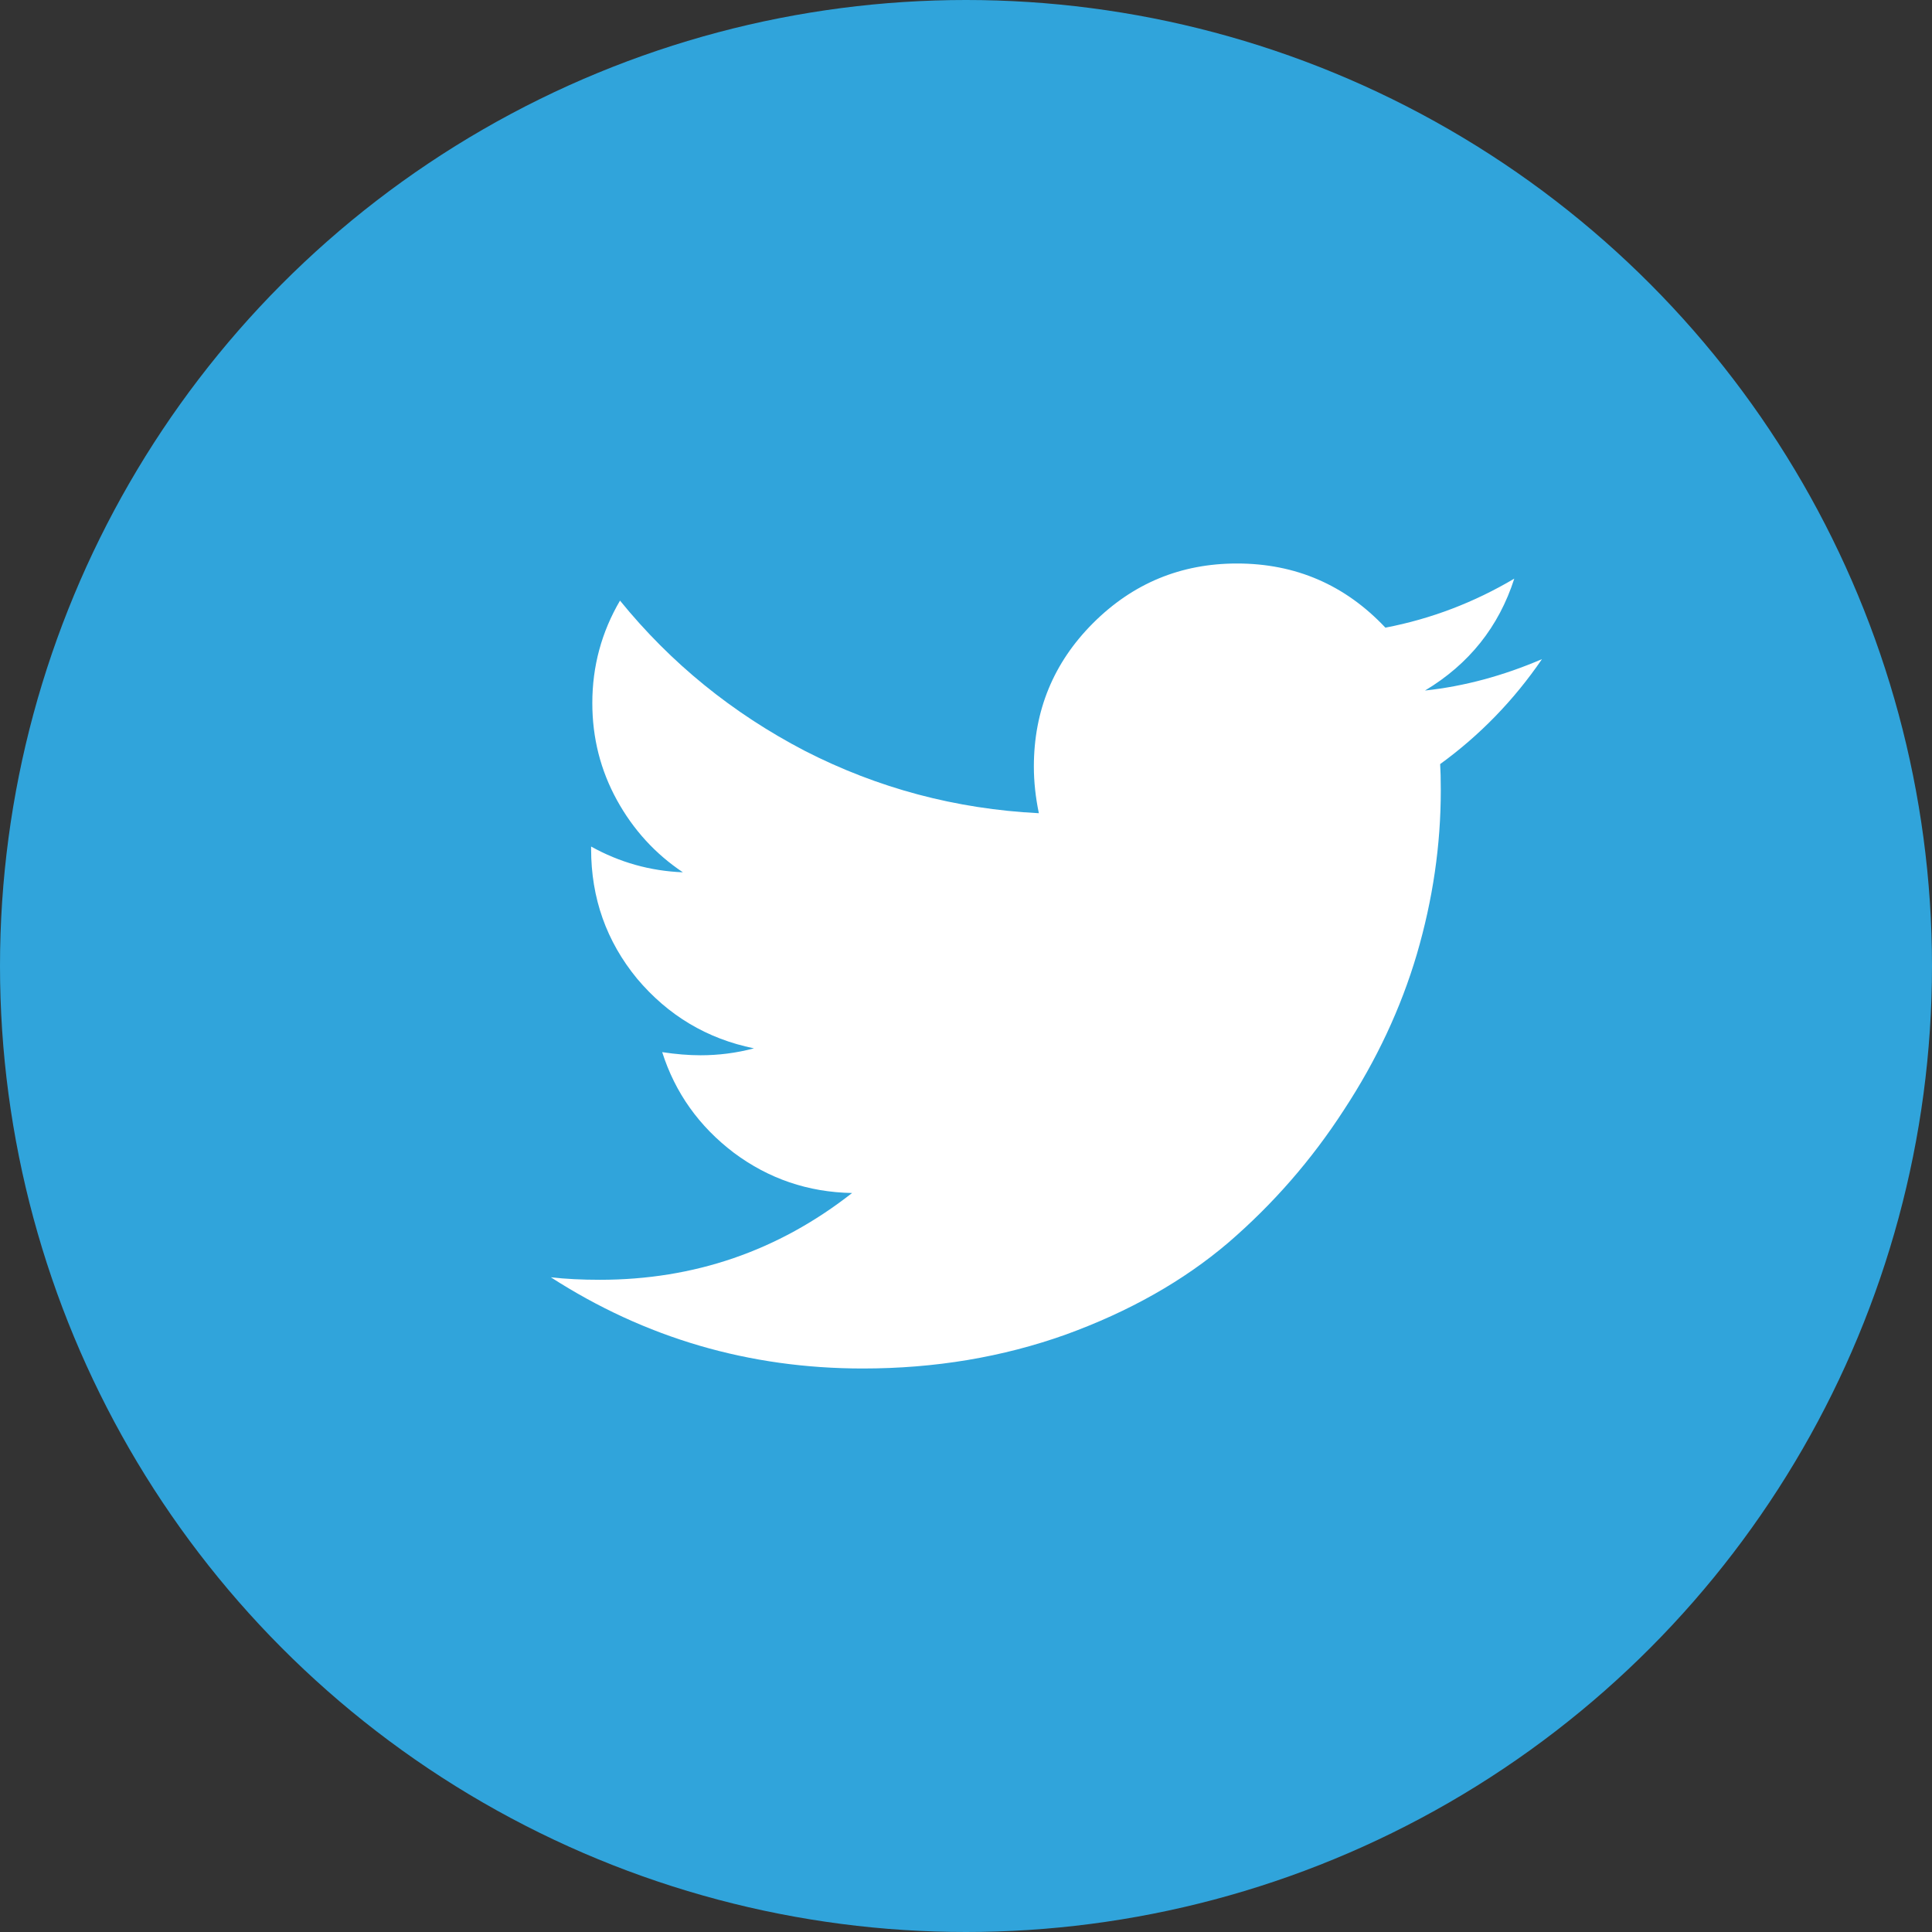
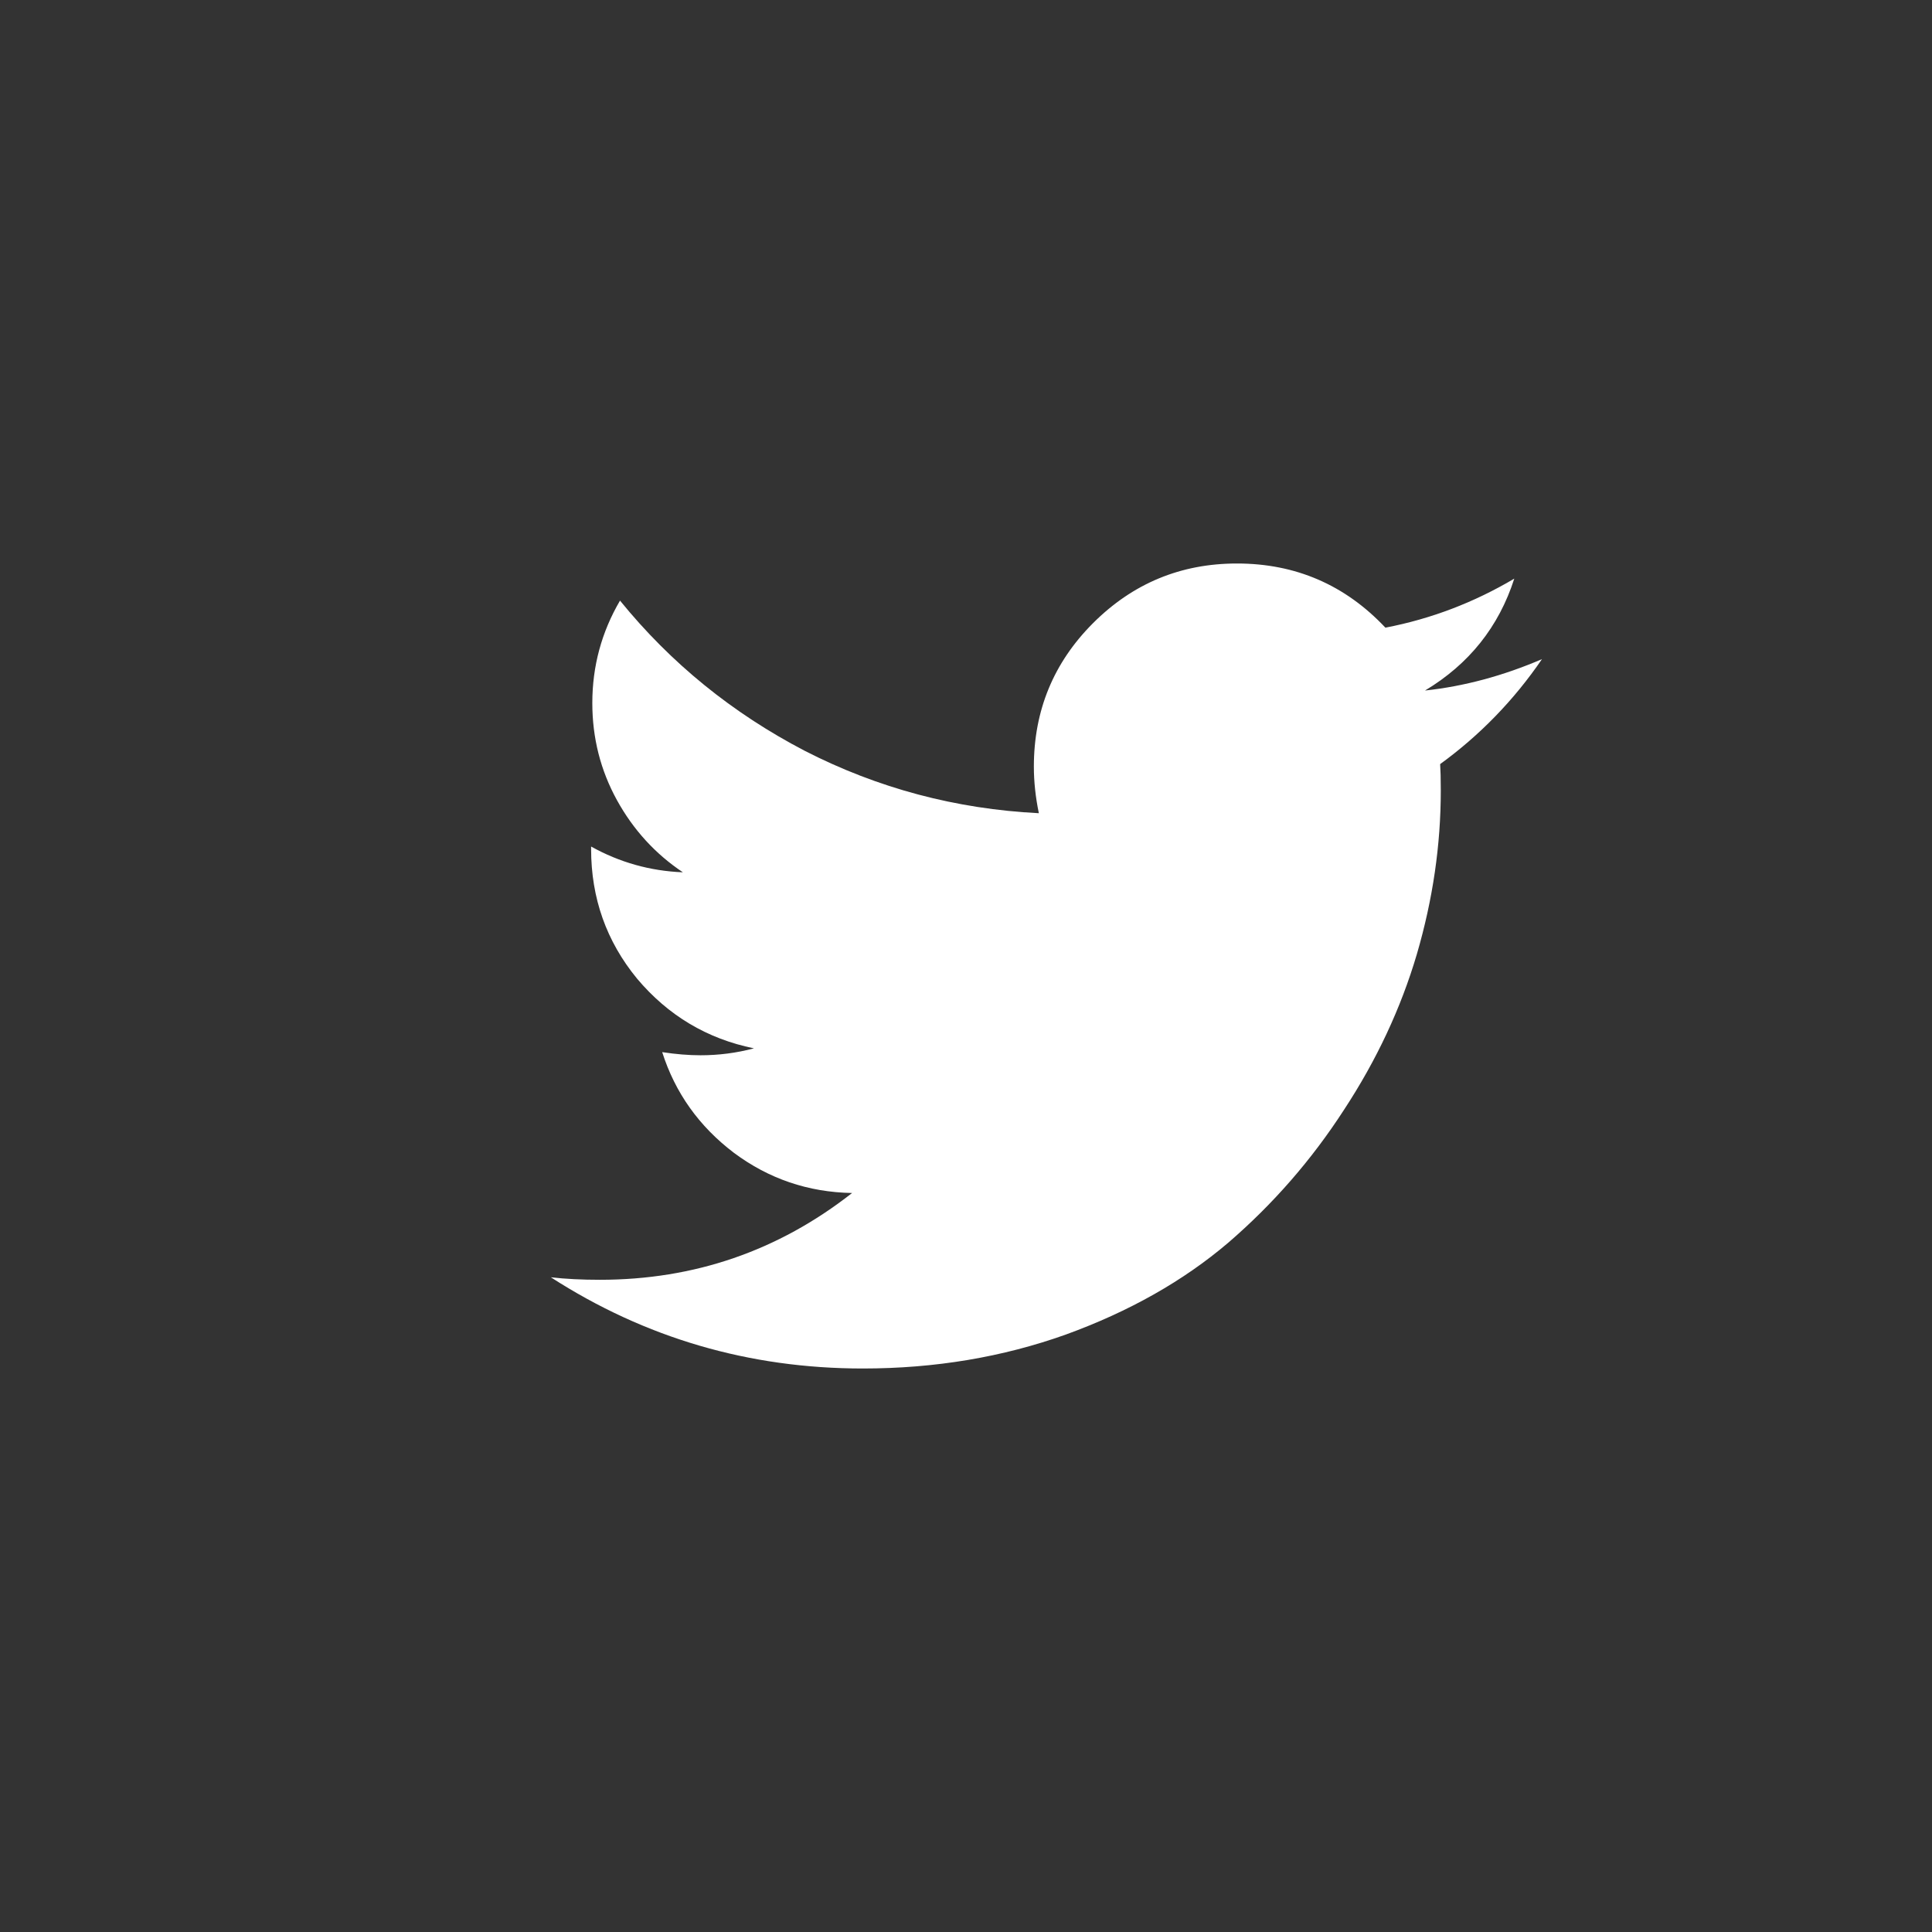
<svg xmlns="http://www.w3.org/2000/svg" width="24" height="24" viewBox="0 0 24 24" fill="none">
  <rect x="0" y="0" width="24" height="24" fill="#333333" stroke="none" />
-   <circle cx="12" cy="12" r="12" fill="#30A4DB" />
  <path d="M19.155 8.188C18.806 8.698 18.384 9.133 17.89 9.492C17.895 9.565 17.898 9.674 17.898 9.82C17.898 10.497 17.799 11.175 17.601 11.852C17.403 12.523 17.101 13.169 16.694 13.789C16.293 14.409 15.814 14.958 15.257 15.438C14.7 15.912 14.028 16.292 13.241 16.578C12.455 16.859 11.614 17 10.718 17C9.306 17 8.015 16.622 6.843 15.867C7.025 15.888 7.228 15.898 7.452 15.898C8.624 15.898 9.668 15.539 10.585 14.82C10.038 14.81 9.549 14.643 9.116 14.32C8.684 13.992 8.387 13.575 8.226 13.07C8.397 13.096 8.556 13.109 8.702 13.109C8.926 13.109 9.147 13.081 9.366 13.023C8.783 12.904 8.299 12.615 7.913 12.156C7.533 11.693 7.343 11.156 7.343 10.547V10.516C7.697 10.713 8.077 10.82 8.483 10.836C8.14 10.607 7.866 10.307 7.663 9.938C7.46 9.568 7.358 9.167 7.358 8.734C7.358 8.276 7.473 7.852 7.702 7.461C8.332 8.237 9.098 8.859 9.999 9.328C10.905 9.792 11.874 10.05 12.905 10.102C12.864 9.904 12.843 9.711 12.843 9.523C12.843 8.826 13.088 8.232 13.577 7.742C14.072 7.247 14.668 7 15.366 7C16.095 7 16.71 7.266 17.21 7.797C17.778 7.688 18.311 7.484 18.811 7.188C18.619 7.786 18.249 8.25 17.702 8.578C18.186 8.526 18.671 8.396 19.155 8.188Z" fill="white" />
</svg>